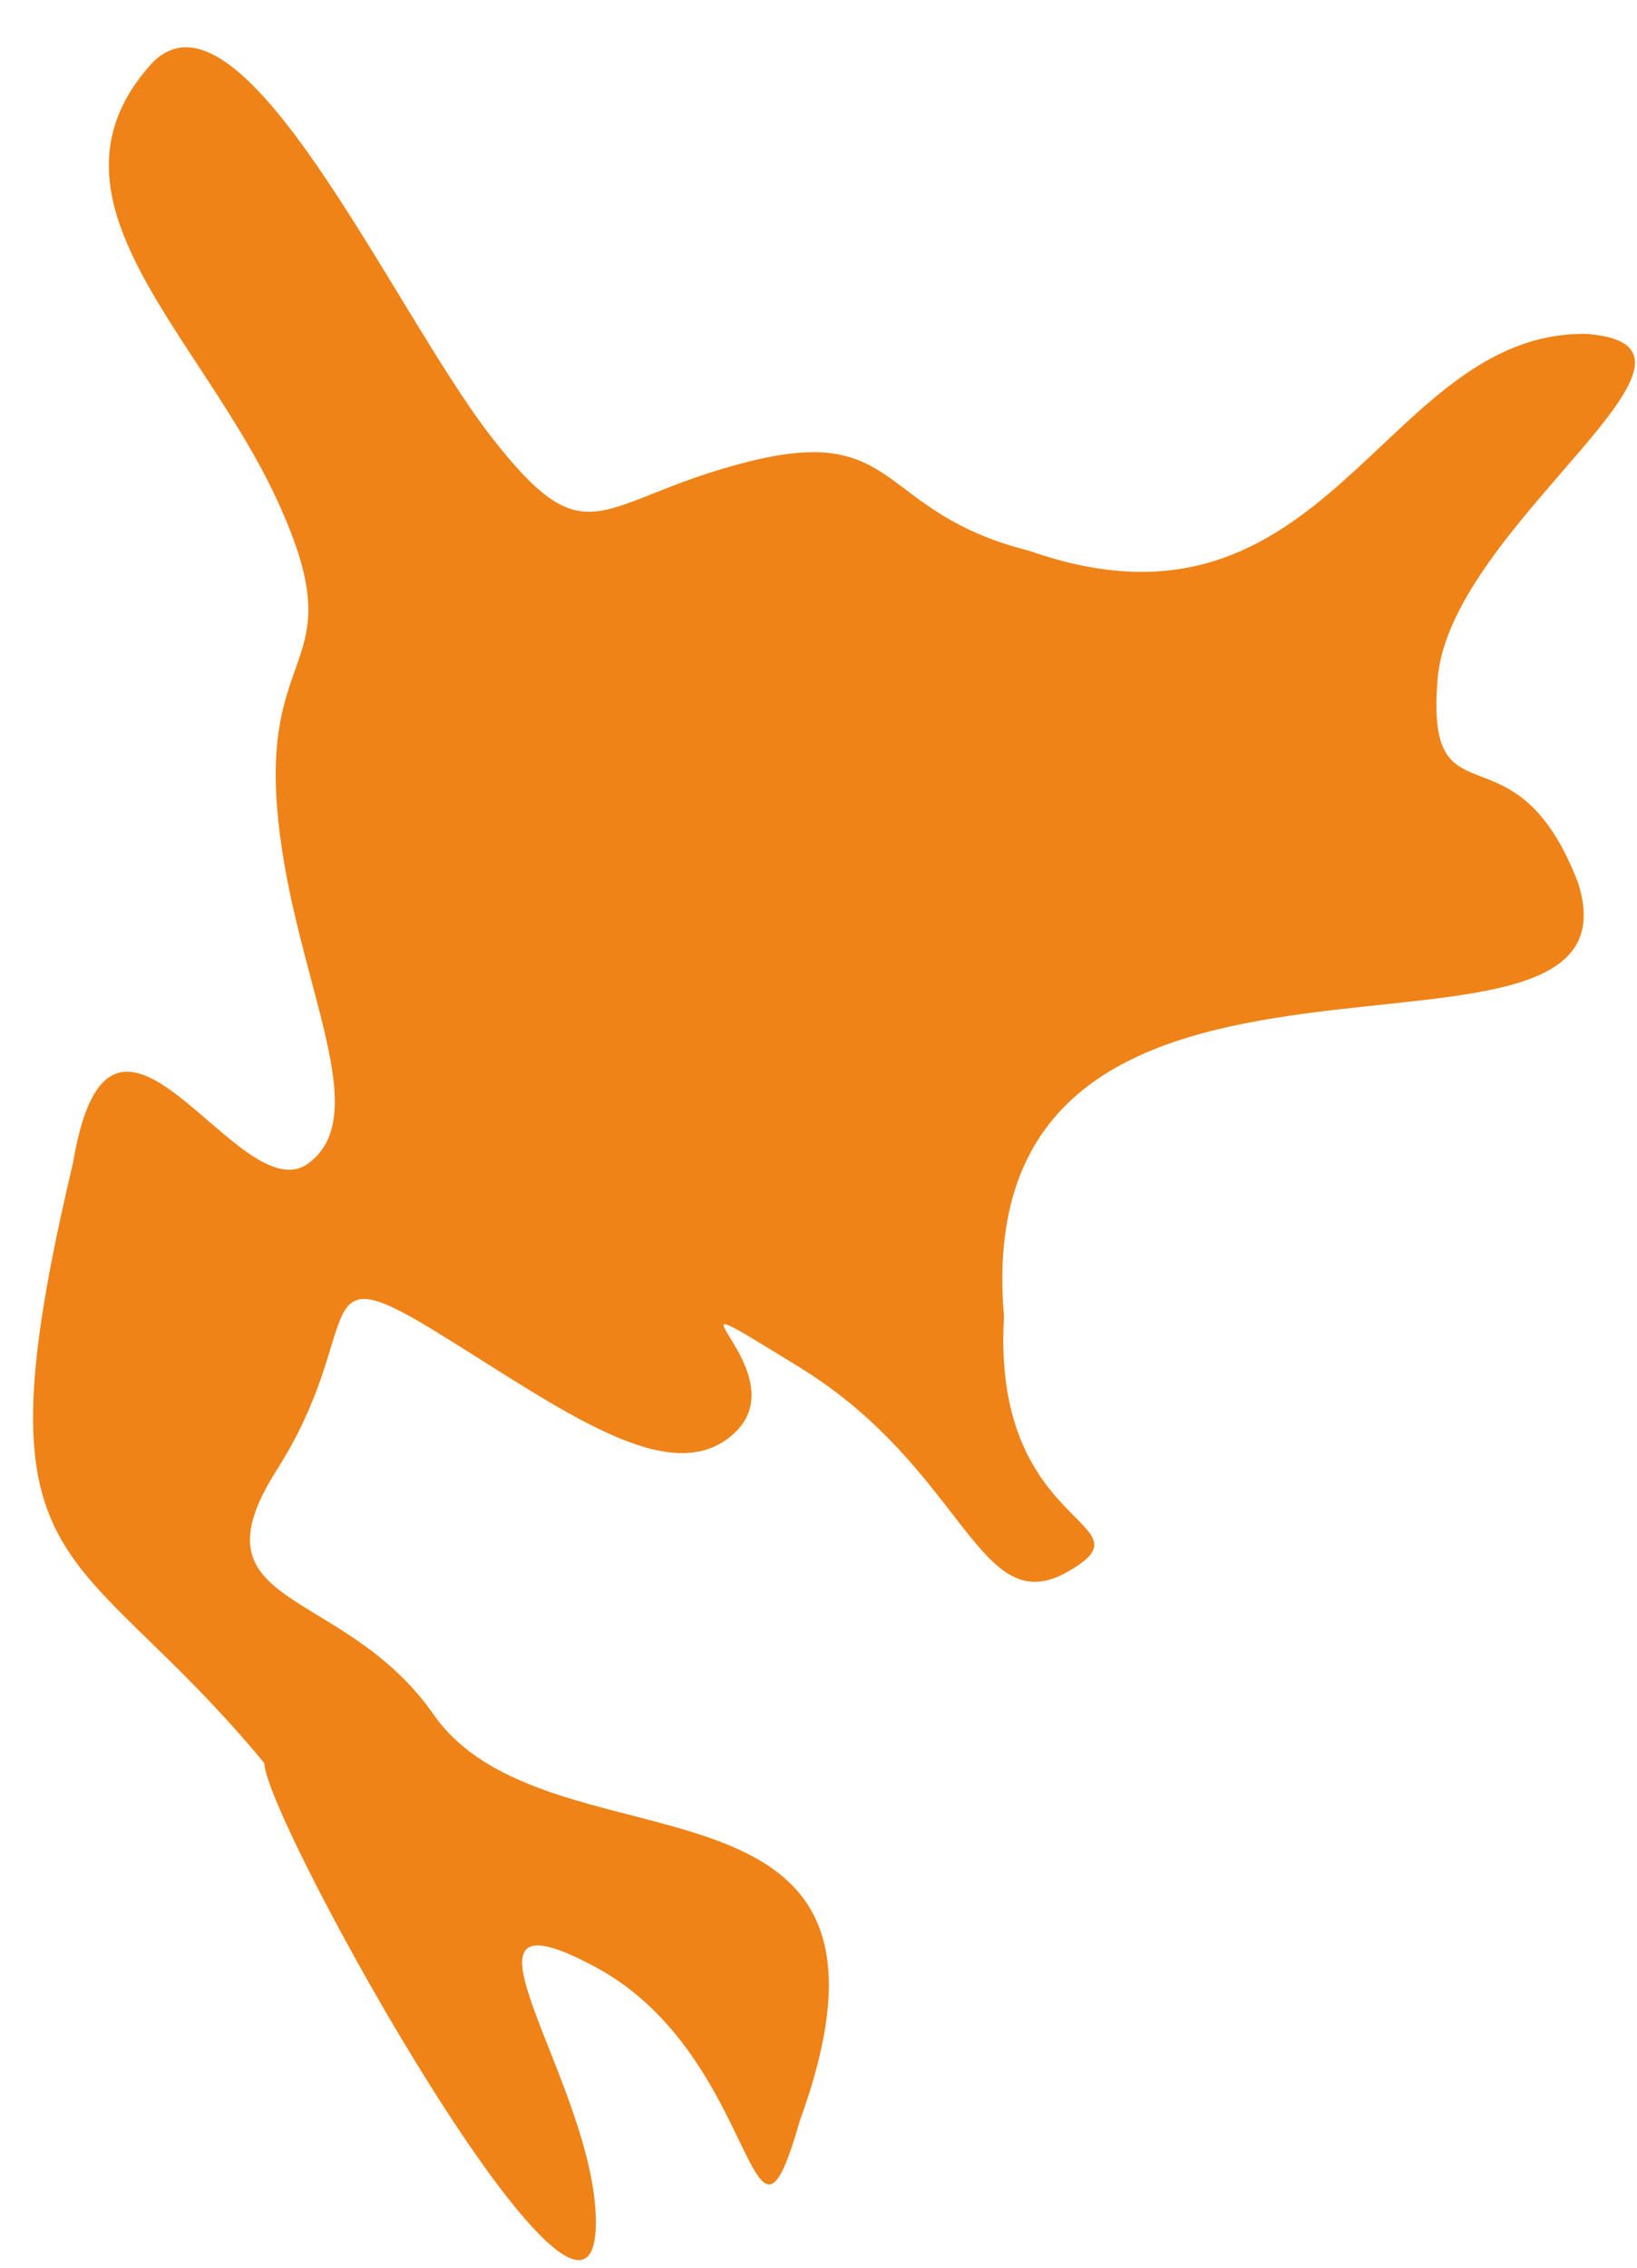
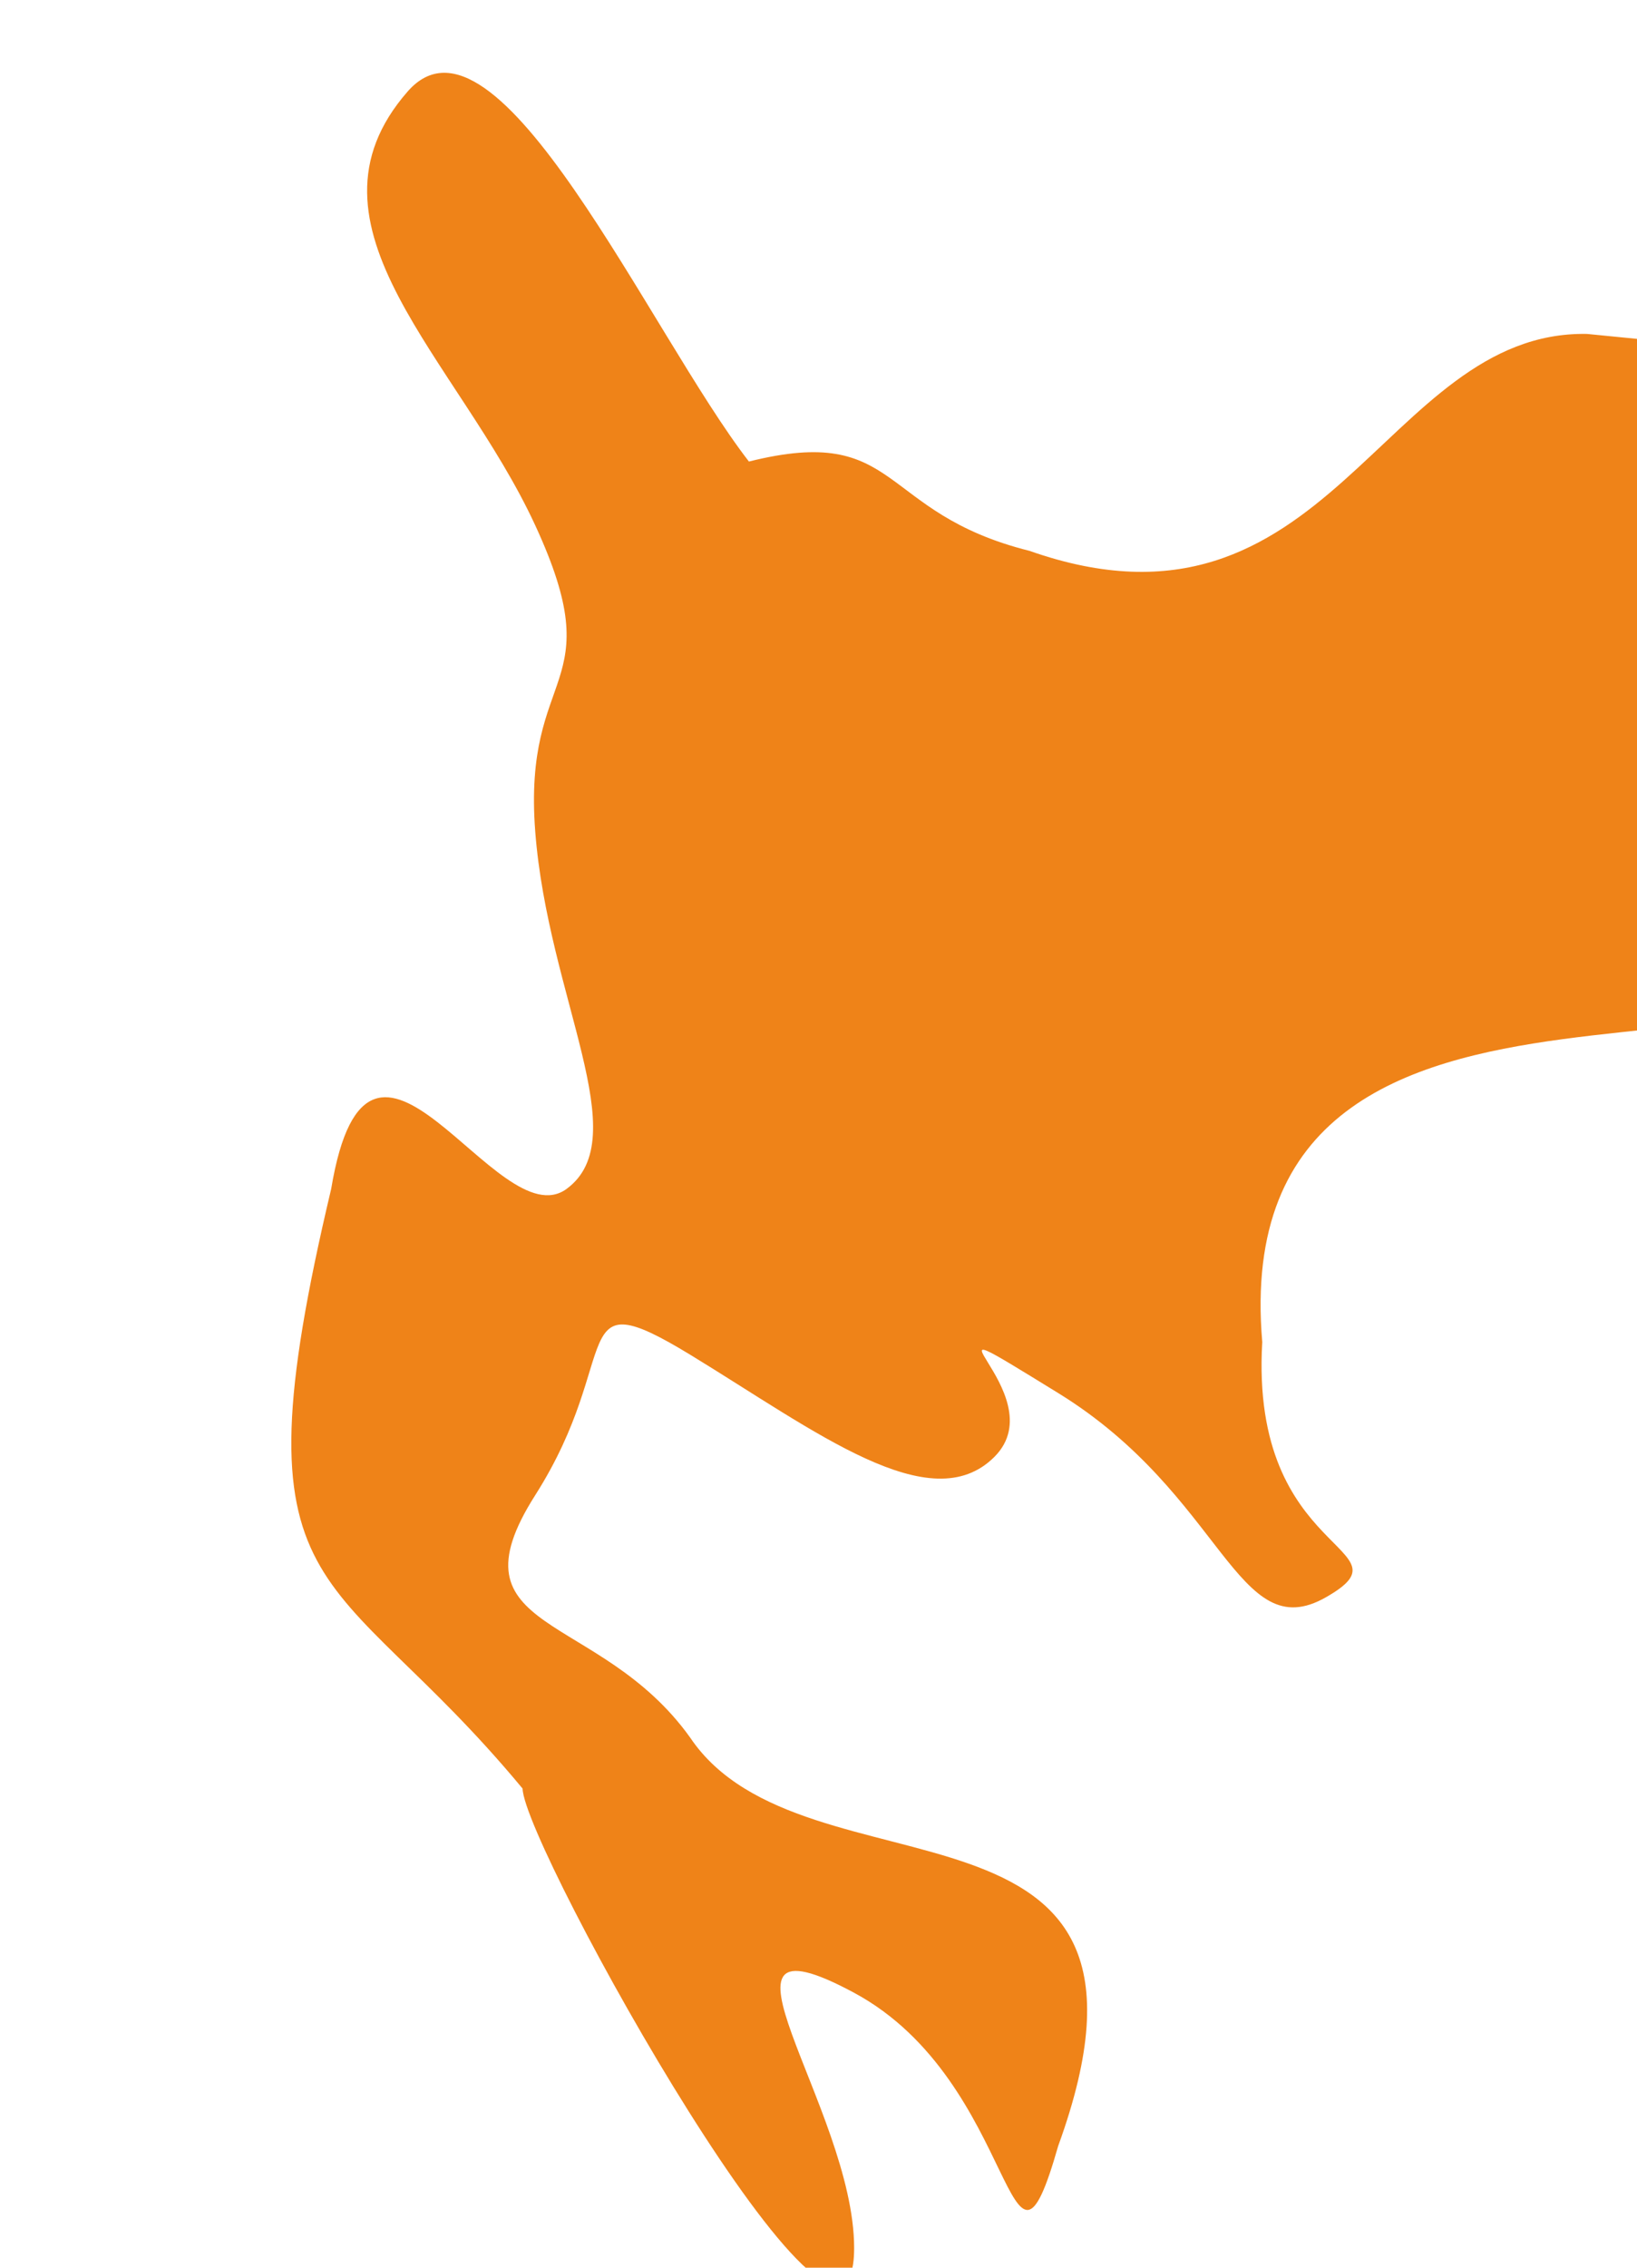
<svg xmlns="http://www.w3.org/2000/svg" id="SVGDocc87446f8dc634a77952170ee3af6fbfd" width="26px" height="36px" version="1.1" viewBox="0 0 26 36" aria-hidden="true">
  <defs>
    <linearGradient class="cerosgradient" data-cerosgradient="true" id="CerosGradient_id1aec3b0b1" gradientUnits="userSpaceOnUse" x1="50%" y1="100%" x2="50%" y2="0%">
      <stop offset="0%" stop-color="#d1d1d1" />
      <stop offset="100%" stop-color="#d1d1d1" />
    </linearGradient>
    <linearGradient />
  </defs>
  <g>
    <g>
-       <path d="M25.204,5.301c-3.255,-0.056 -4.091,5.118 -8.853,3.444c-2.431,-0.608 -2.025,-2.026 -4.456,-1.418c-2.431,0.608 -2.531,1.62 -4.102,-0.405c-1.571,-2.026 -4.002,-7.496 -5.42,-5.875c-1.872,2.14 0.811,4.254 2.026,6.888c1.216,2.633 -0.202,2.228 0,4.862c0.203,2.633 1.604,4.861 0.498,5.672c-1.106,0.81 -3.131,-3.647 -3.739,0c-1.596,6.723 -0.025,5.824 3.04,9.52c0.02,0.92 5.261,10.316 5.266,7.294c0,-2.229 -2.634,-5.47 0,-4.052c2.633,1.418 2.431,5.267 3.241,2.431c2.184,-6.007 -4.028,-3.783 -5.845,-6.482c-1.448,-2.026 -3.879,-1.621 -2.461,-3.849c1.418,-2.229 0.466,-3.444 2.462,-2.229c1.995,1.216 3.818,2.634 4.831,1.621c1.013,-1.013 -1.621,-2.634 1.013,-1.013c2.633,1.621 2.836,4.052 4.254,3.241c1.418,-0.81 -1.215,-0.608 -1.013,-4.051c-0.631,-7.35 10.309,-3.175 9.117,-6.888c-1.014,-2.634 -2.432,-0.81 -2.229,-3.241c0.203,-2.431 4.943,-5.267 2.37,-5.47z" fill="#ef8318" fill-opacity="1" />
+       <path d="M25.204,5.301c-3.255,-0.056 -4.091,5.118 -8.853,3.444c-2.431,-0.608 -2.025,-2.026 -4.456,-1.418c-1.571,-2.026 -4.002,-7.496 -5.42,-5.875c-1.872,2.14 0.811,4.254 2.026,6.888c1.216,2.633 -0.202,2.228 0,4.862c0.203,2.633 1.604,4.861 0.498,5.672c-1.106,0.81 -3.131,-3.647 -3.739,0c-1.596,6.723 -0.025,5.824 3.04,9.52c0.02,0.92 5.261,10.316 5.266,7.294c0,-2.229 -2.634,-5.47 0,-4.052c2.633,1.418 2.431,5.267 3.241,2.431c2.184,-6.007 -4.028,-3.783 -5.845,-6.482c-1.448,-2.026 -3.879,-1.621 -2.461,-3.849c1.418,-2.229 0.466,-3.444 2.462,-2.229c1.995,1.216 3.818,2.634 4.831,1.621c1.013,-1.013 -1.621,-2.634 1.013,-1.013c2.633,1.621 2.836,4.052 4.254,3.241c1.418,-0.81 -1.215,-0.608 -1.013,-4.051c-0.631,-7.35 10.309,-3.175 9.117,-6.888c-1.014,-2.634 -2.432,-0.81 -2.229,-3.241c0.203,-2.431 4.943,-5.267 2.37,-5.47z" fill="#ef8318" fill-opacity="1" />
    </g>
  </g>
</svg>